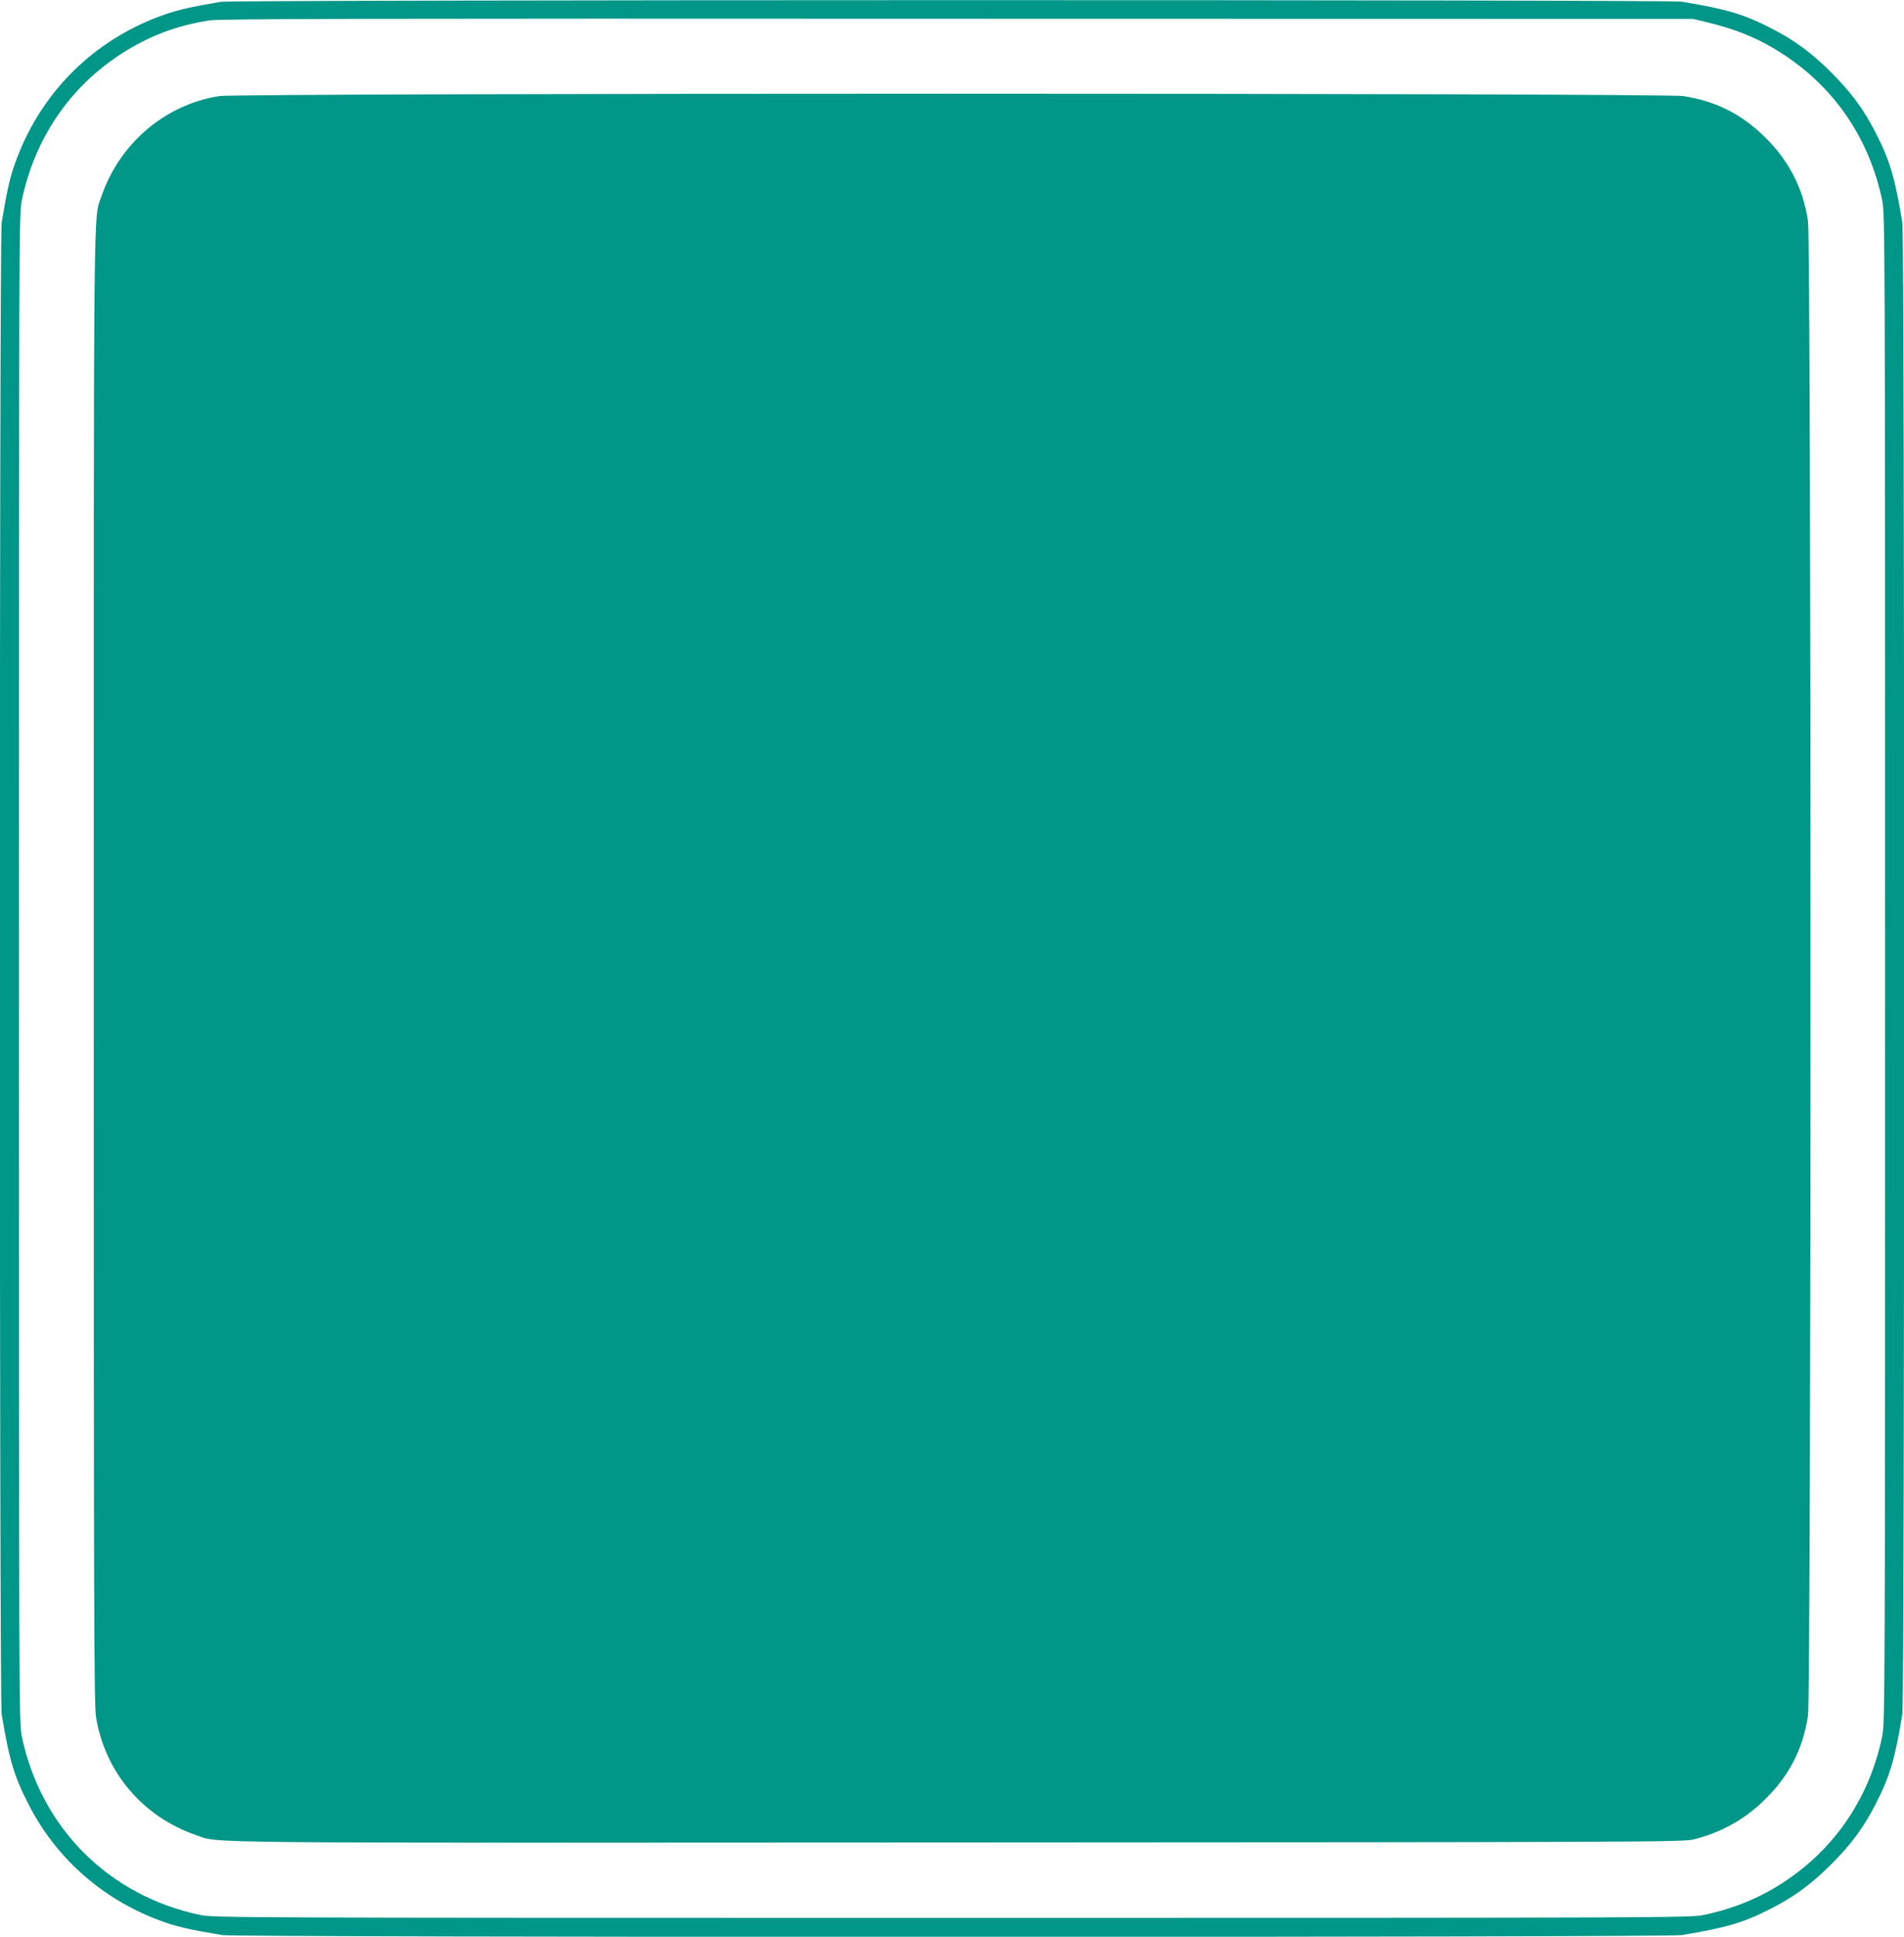
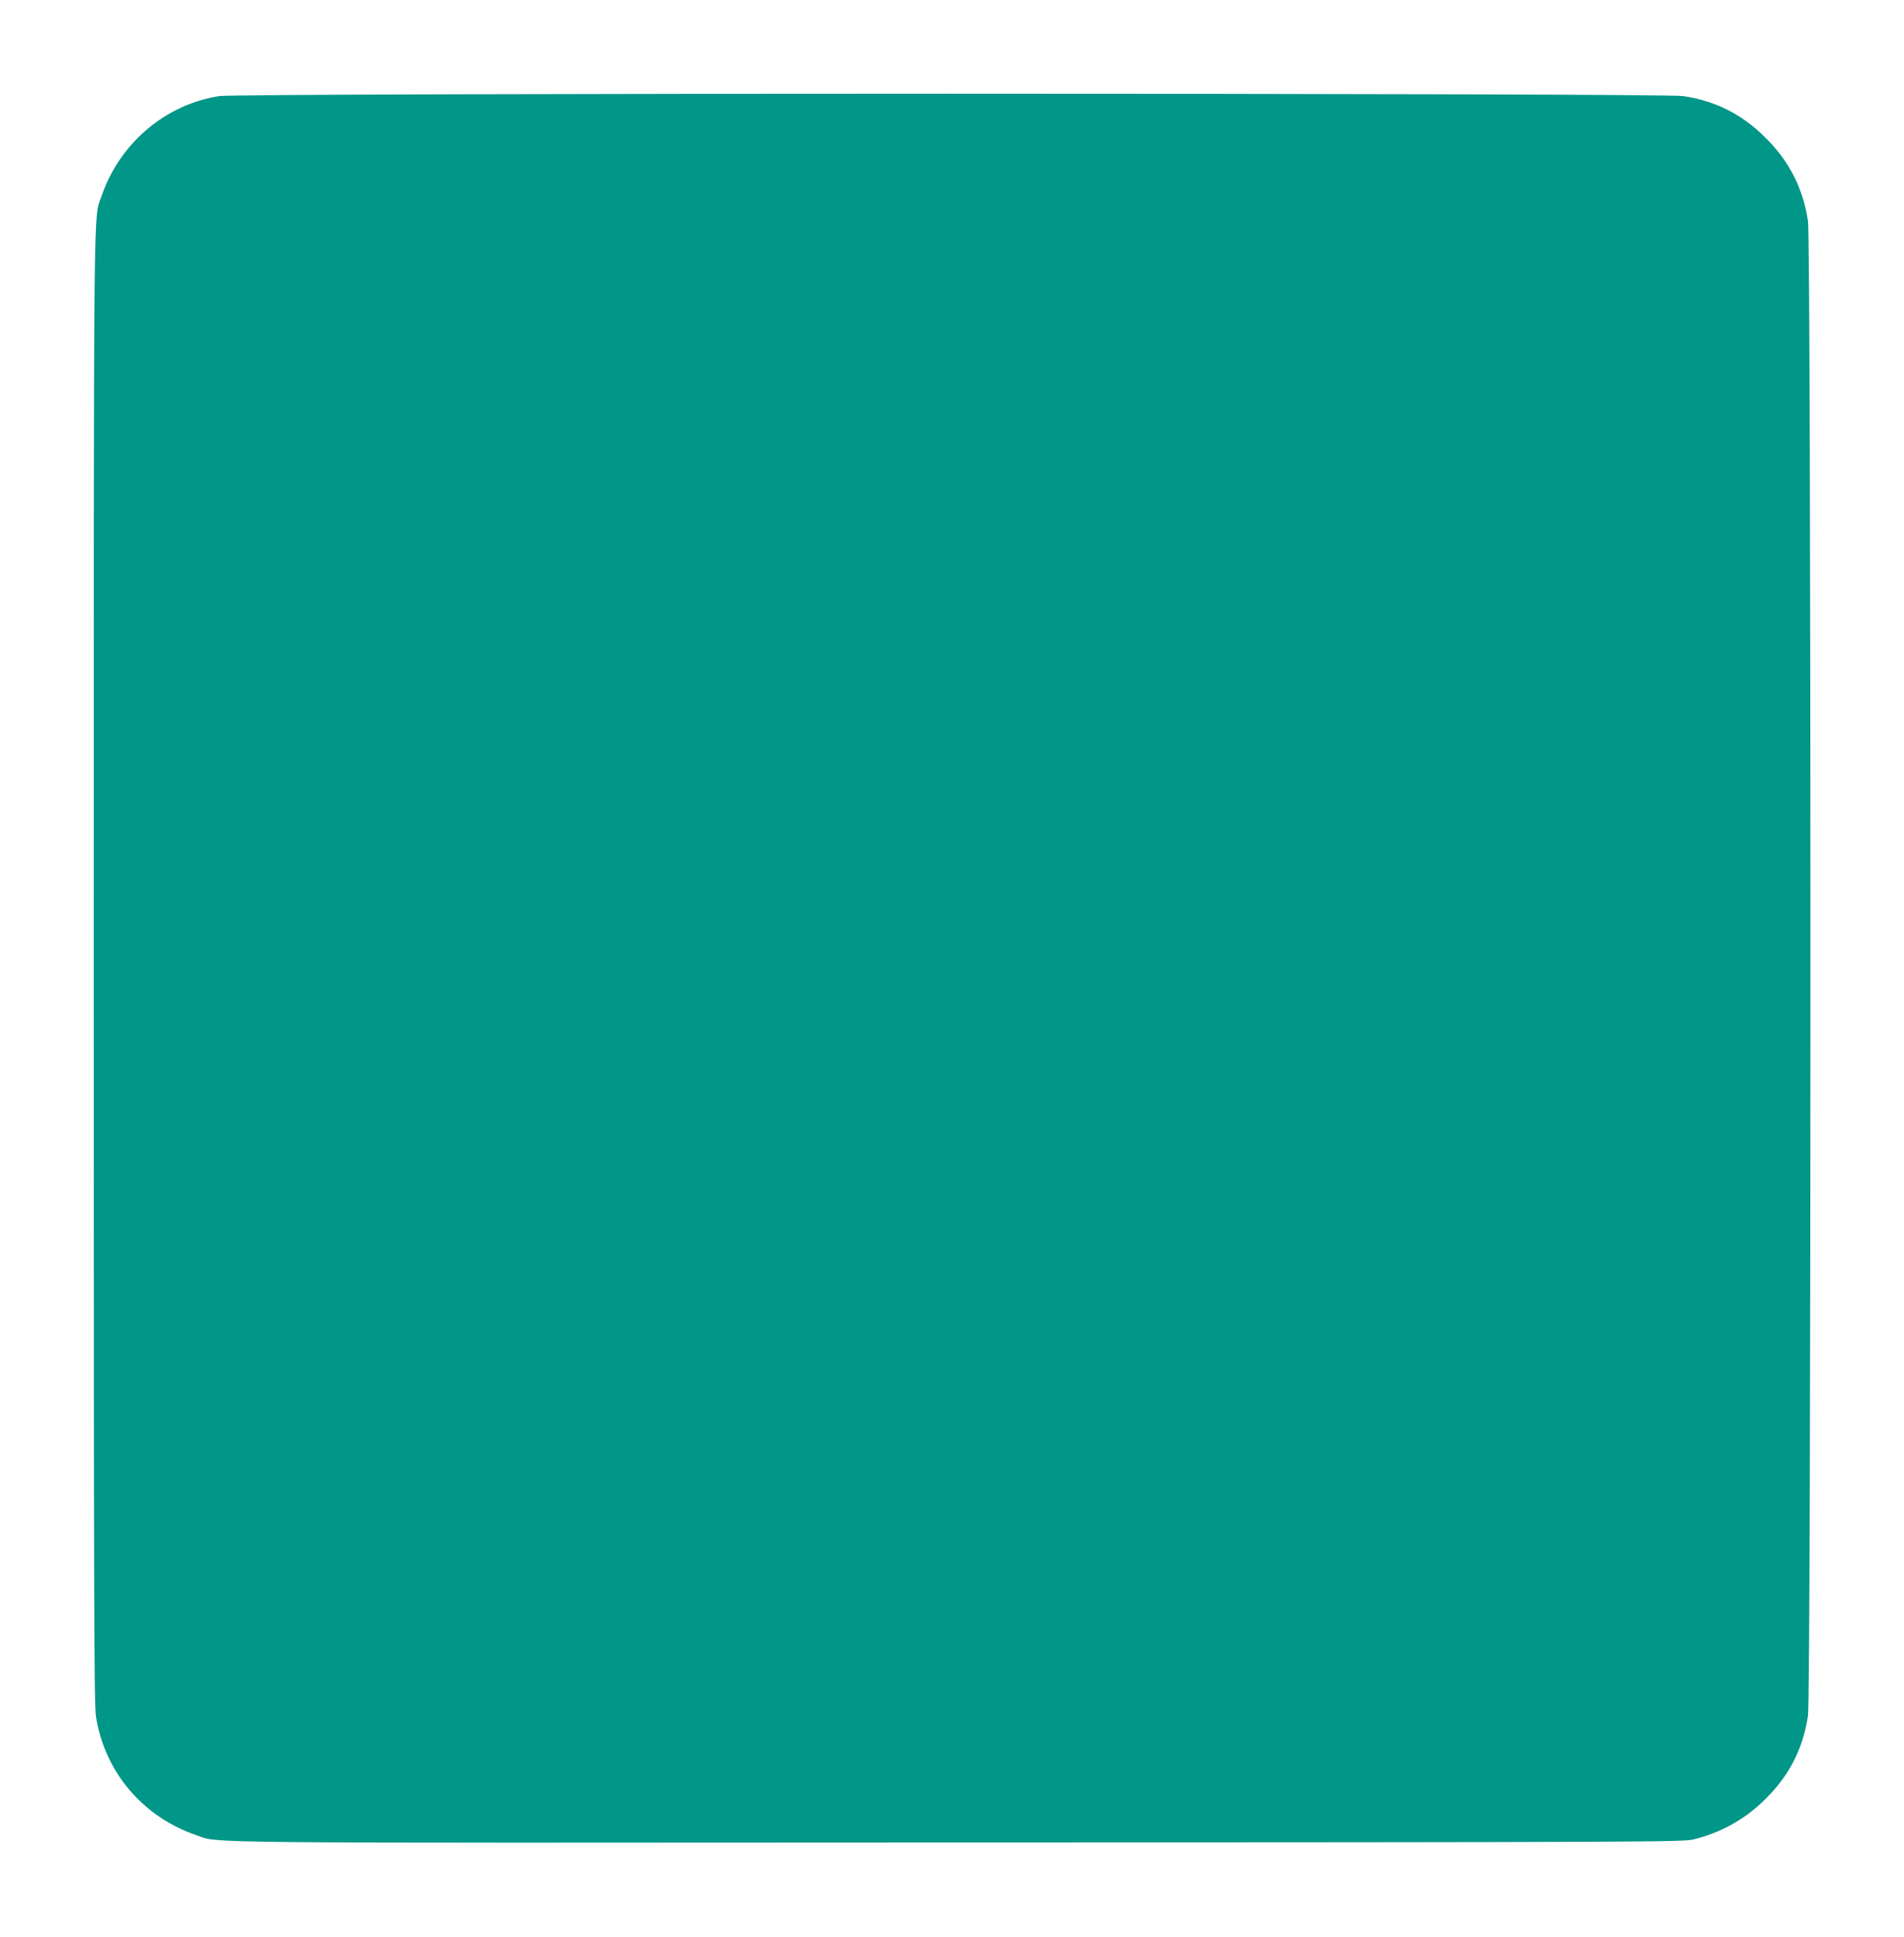
<svg xmlns="http://www.w3.org/2000/svg" version="1.0" width="1259pt" height="1280pt" viewBox="0 0 1259 1280" preserveAspectRatio="xMidYMid meet">
  <g transform="translate(0,1280) scale(0.1,-0.1)" fill="#009688" stroke="none">
-     <path d="M1460 12788 c-205 -35 -281 -53 -371 -84 -471 -164 -829 -522 -993 -993 -32 -91 -51 -178 -85 -382 -16 -94 -16 -9764 0 -9858 50 -303 83 -414 181 -602 186 -362 505 -637 897 -773 91 -32 178 -51 382 -85 94 -16 9554 -16 9648 0 298 49 412 83 593 176 153 78 266 161 398 293 132 132 215 245 293 398 93 181 127 295 176 593 16 94 16 9764 0 9858 -49 298 -83 412 -176 593 -78 153 -161 266 -293 398 -132 132 -245 215 -398 293 -181 93 -295 127 -593 176 -86 14 -9576 13 -9659 -1z m9827 -135 c201 -48 355 -113 511 -216 338 -223 564 -558 648 -962 18 -87 19 -230 19 -5075 0 -4845 -1 -4988 -19 -5075 -84 -404 -310 -739 -648 -962 -162 -107 -334 -177 -533 -219 -87 -18 -228 -19 -4970 -19 -4742 0 -4883 1 -4970 19 -606 127 -1054 575 -1181 1181 -18 87 -19 230 -19 5075 0 4845 1 4988 19 5075 86 409 314 746 656 968 184 119 366 188 585 222 64 11 1074 13 4945 11 l4865 -1 92 -22z" />
    <path d="M1450 12165 c-358 -56 -659 -312 -779 -662 -54 -160 -51 158 -51 -5103 0 -4272 2 -4866 15 -4948 59 -365 310 -660 664 -781 158 -54 -132 -51 5043 -48 4534 2 4787 3 4855 20 176 43 330 127 460 251 169 161 264 341 298 566 22 143 22 9737 0 9880 -33 219 -127 400 -287 556 -155 152 -326 237 -538 269 -136 21 -9547 21 -9680 0z" />
  </g>
</svg>